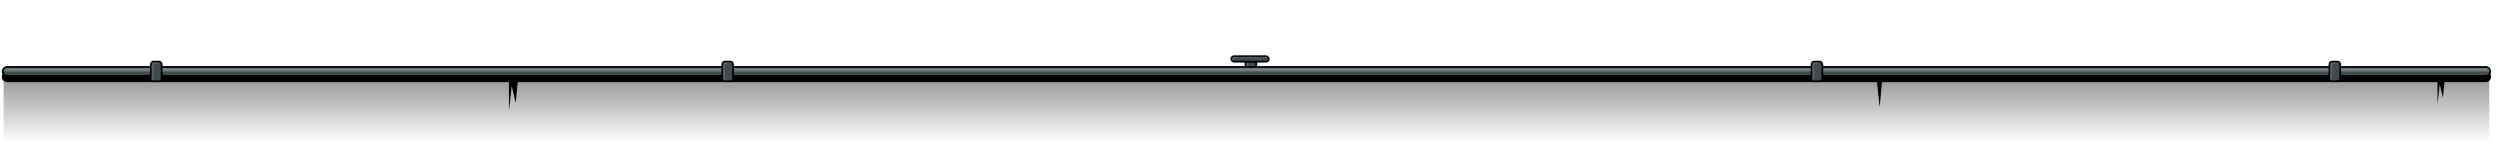
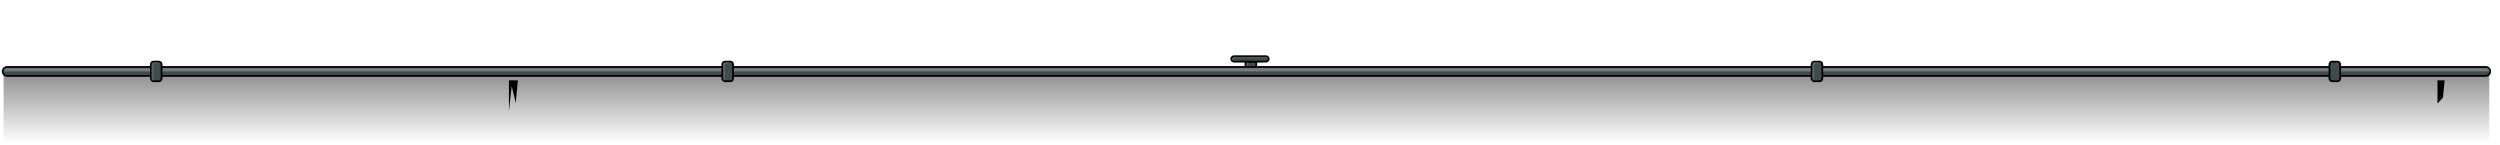
<svg xmlns="http://www.w3.org/2000/svg" width="1400" height="81" viewBox="0 0 1400 81" fill="none">
  <rect x="2" y="40" width="1392" height="40" fill="url(#paint0_linear_231_24895)" fill-opacity="0.45" />
  <rect x="697.5" y="34.5" width="6" height="6" fill="#414A4D" stroke="black" />
  <rect x="698" y="35" width="1" height="5" fill="#5A6366" />
  <rect x="689.5" y="31.5" width="21" height="3" rx="1.5" fill="#414A4D" stroke="black" />
  <mask id="mask0_231_24895" style="mask-type:alpha" maskUnits="userSpaceOnUse" x="690" y="32" width="20" height="2">
    <rect x="690" y="32" width="20" height="2" rx="1" fill="black" />
  </mask>
  <g mask="url(#mask0_231_24895)">
    <rect x="689.5" y="31.5" width="21" height="3" rx="1.5" fill="#414A4D" stroke="black" />
    <path d="M691 33.5V35H688.5V30.5H710.5V32.5H692C691.448 32.5 691 32.948 691 33.5Z" fill="#5A6366" />
  </g>
-   <path d="M4 43L1392 43" stroke="black" stroke-width="6" stroke-linecap="round" />
  <path d="M4 40L1392 40" stroke="black" stroke-width="6" stroke-linecap="round" />
  <path d="M4 40L1392 40" stroke="#414A4D" stroke-width="4" stroke-linecap="round" />
  <mask id="mask1_231_24895" style="mask-type:alpha" maskUnits="userSpaceOnUse" x="2" y="37" width="1392" height="5">
    <path d="M4 40L1392 40" stroke="#414A4D" stroke-width="4" stroke-linecap="round" />
  </mask>
  <g mask="url(#mask1_231_24895)">
    <rect x="2" y="38" width="1393" height="2" fill="#747D7F" />
  </g>
  <rect x="84.5" y="34.5" width="6" height="11" rx="1.5" fill="#414A4D" stroke="black" />
  <mask id="mask2_231_24895" style="mask-type:alpha" maskUnits="userSpaceOnUse" x="85" y="35" width="5" height="10">
    <rect x="85" y="35" width="5" height="10" rx="1" fill="black" />
  </mask>
  <g mask="url(#mask2_231_24895)">
    <path d="M86 36.764V46H83.5V34.5H91.5L86.737 35.799C86.302 35.918 86 36.313 86 36.764Z" fill="#5A6366" />
  </g>
  <rect x="404.5" y="34.5" width="6" height="11" rx="1.5" fill="#414A4D" stroke="black" />
  <mask id="mask3_231_24895" style="mask-type:alpha" maskUnits="userSpaceOnUse" x="405" y="35" width="5" height="10">
    <rect x="405" y="35" width="5" height="10" rx="1" fill="black" />
  </mask>
  <g mask="url(#mask3_231_24895)">
    <path d="M406 36.764V46H403.5V34.5H411.5L406.737 35.799C406.302 35.918 406 36.313 406 36.764Z" fill="#5A6366" />
  </g>
  <rect x="1014.5" y="34.5" width="6" height="11" rx="1.5" fill="#414A4D" stroke="black" />
  <mask id="mask4_231_24895" style="mask-type:alpha" maskUnits="userSpaceOnUse" x="1015" y="35" width="5" height="10">
    <rect x="1015" y="35" width="5" height="10" rx="1" fill="black" />
  </mask>
  <g mask="url(#mask4_231_24895)">
    <path d="M1016 36.764V46H1013.5V34.5H1021.5L1016.74 35.799C1016.3 35.918 1016 36.313 1016 36.764Z" fill="#5A6366" />
  </g>
  <rect x="1304.5" y="34.5" width="6" height="11" rx="1.5" fill="#414A4D" stroke="black" />
  <mask id="mask5_231_24895" style="mask-type:alpha" maskUnits="userSpaceOnUse" x="1305" y="35" width="5" height="10">
    <rect x="1305" y="35" width="5" height="10" rx="1" fill="black" />
  </mask>
  <g mask="url(#mask5_231_24895)">
-     <path d="M1306 36.764V46H1303.5V34.5H1311.5L1306.74 35.799C1306.3 35.918 1306 36.313 1306 36.764Z" fill="#5A6366" />
-   </g>
+     </g>
  <path d="M285 62V45H290L288.808 57.621L286.561 48.123L285 62Z" fill="black" />
-   <path d="M1052.62 60L1051 45H1054L1052.62 60Z" fill="black" />
-   <path d="M1365 58V45H1369L1368.05 54.651L1366.25 47.389L1365 58Z" fill="black" />
+   <path d="M1365 58V45H1369L1368.05 54.651L1365 58Z" fill="black" />
  <defs>
    <linearGradient id="paint0_linear_231_24895" x1="698" y1="40" x2="698" y2="80" gradientUnits="userSpaceOnUse">
      <stop />
      <stop offset="1" stop-opacity="0" />
    </linearGradient>
  </defs>
</svg>